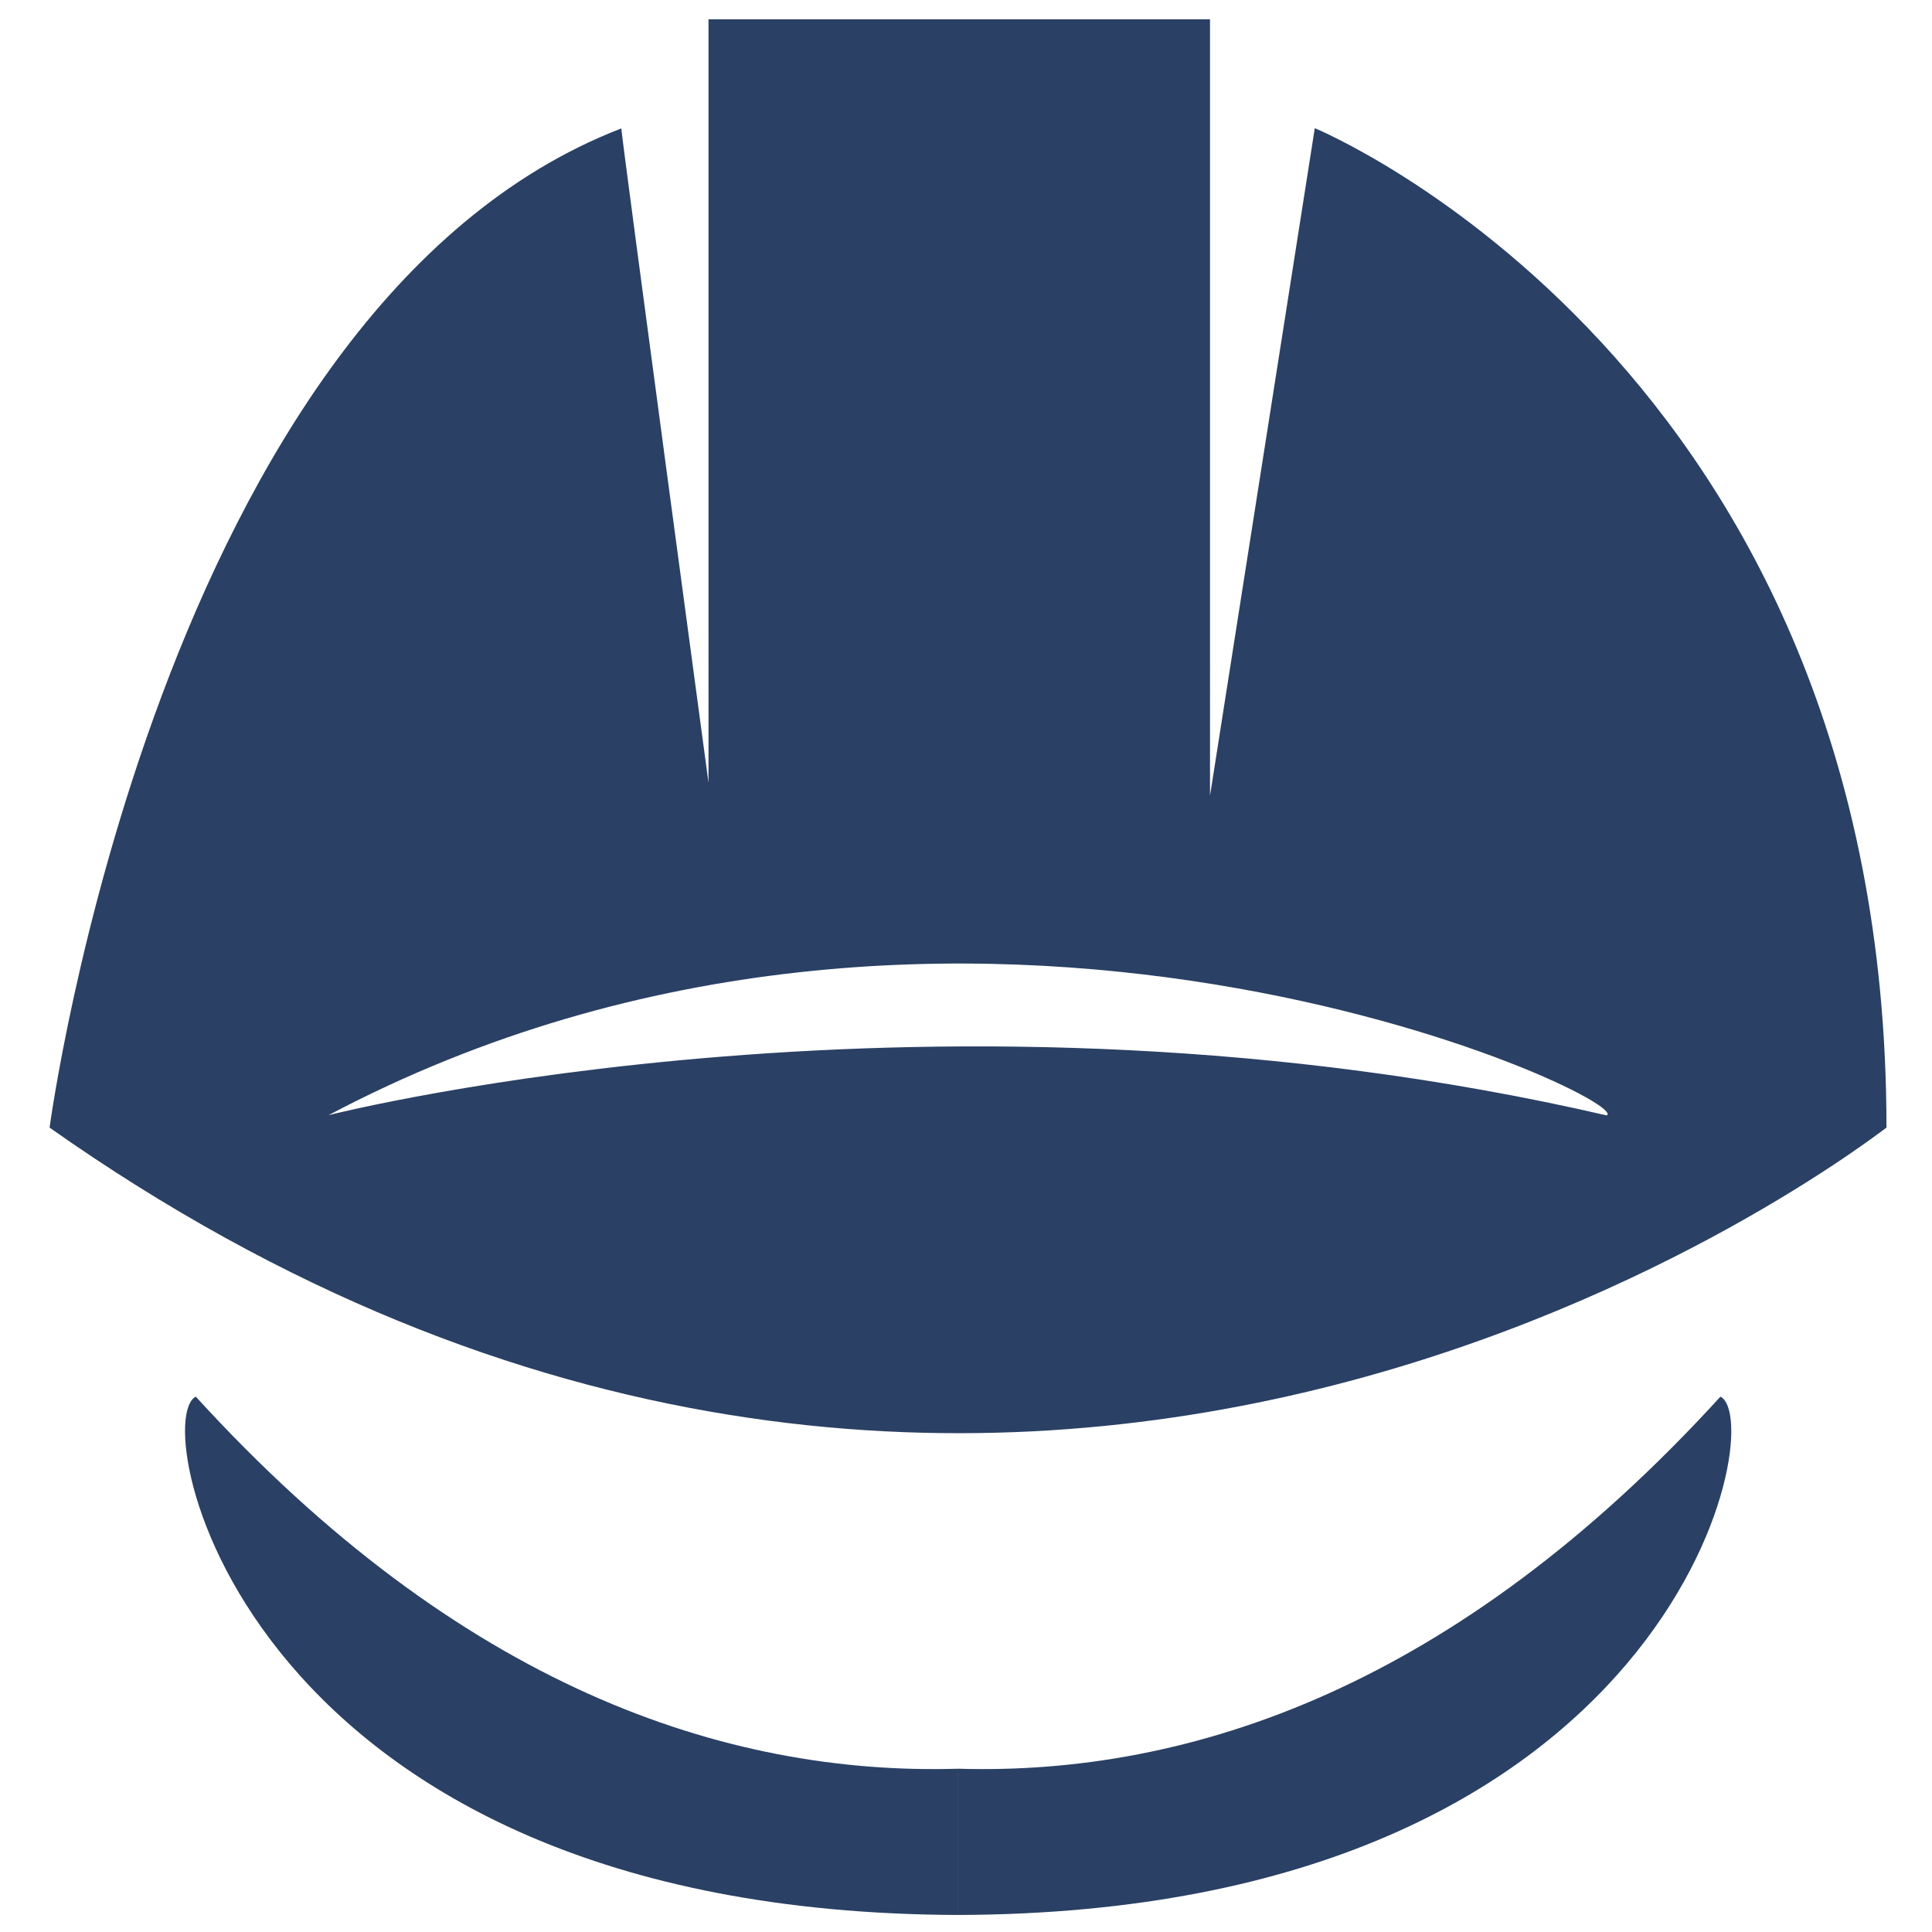
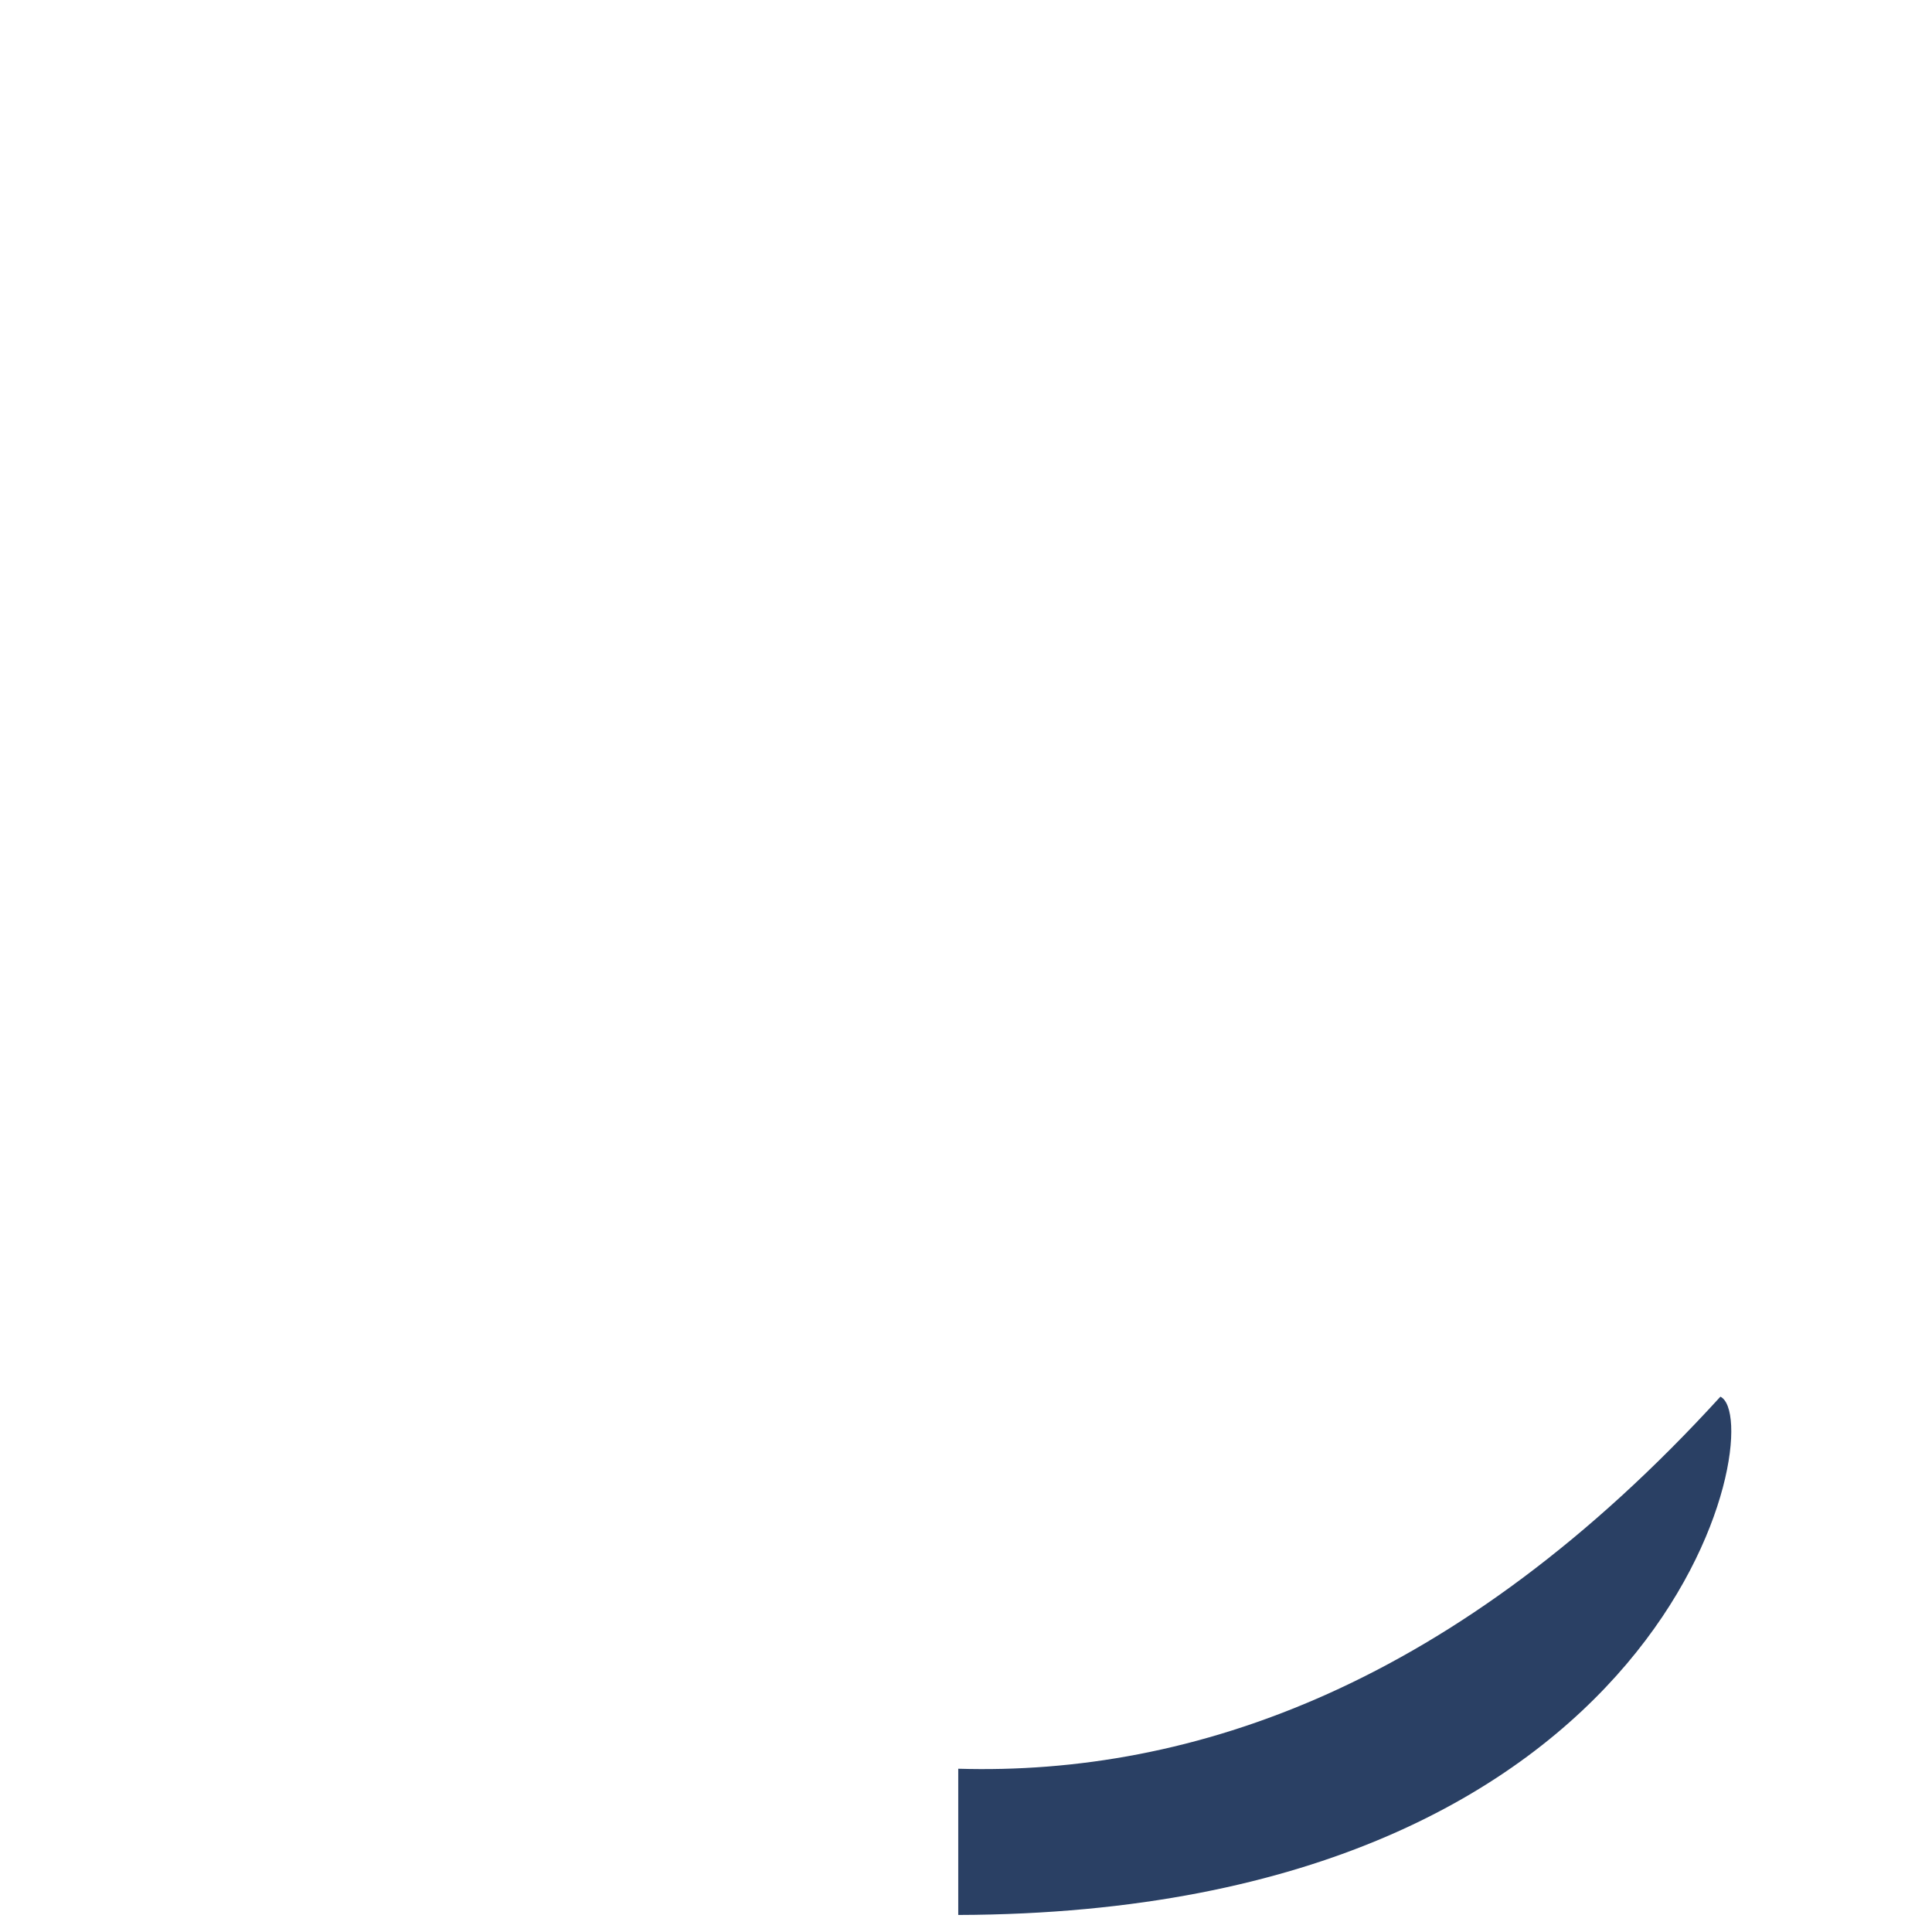
<svg xmlns="http://www.w3.org/2000/svg" version="1.1" id="Layer_1" x="0px" y="0px" viewBox="0 0 759.7 759.7" style="enable-background:new 0 0 759.7 759.7;" xml:space="preserve">
  <style type="text/css">
	.st0{fill:#2A4064;}
</style>
  <g>
-     <path class="st0" d="M517,50.4l-41.2,262.5V7.6H278.6v300.2c0,0-32.6-241.9-34.3-257.3C62.4,120.8,19.5,443.4,19.5,443.4   c372.3,262.5,701.7,15.4,722.3,0C741.8,143.1,517,50.4,517,50.4z M129.2,438.5c247.9-131.1,513.8-6,502.6,0.1   C370.3,378.2,134.1,437.3,129.2,438.5z" />
    <path class="st0" d="M676.5,549.2C572.7,663,468.6,698.2,376.8,695.5V753C658.8,752.1,695.8,558.6,676.5,549.2z" />
-     <path class="st0" d="M77,549.2C57.8,558.6,94.8,752.1,376.8,753v-57.5C284.9,698.2,180.8,663,77,549.2z" />
  </g>
</svg>